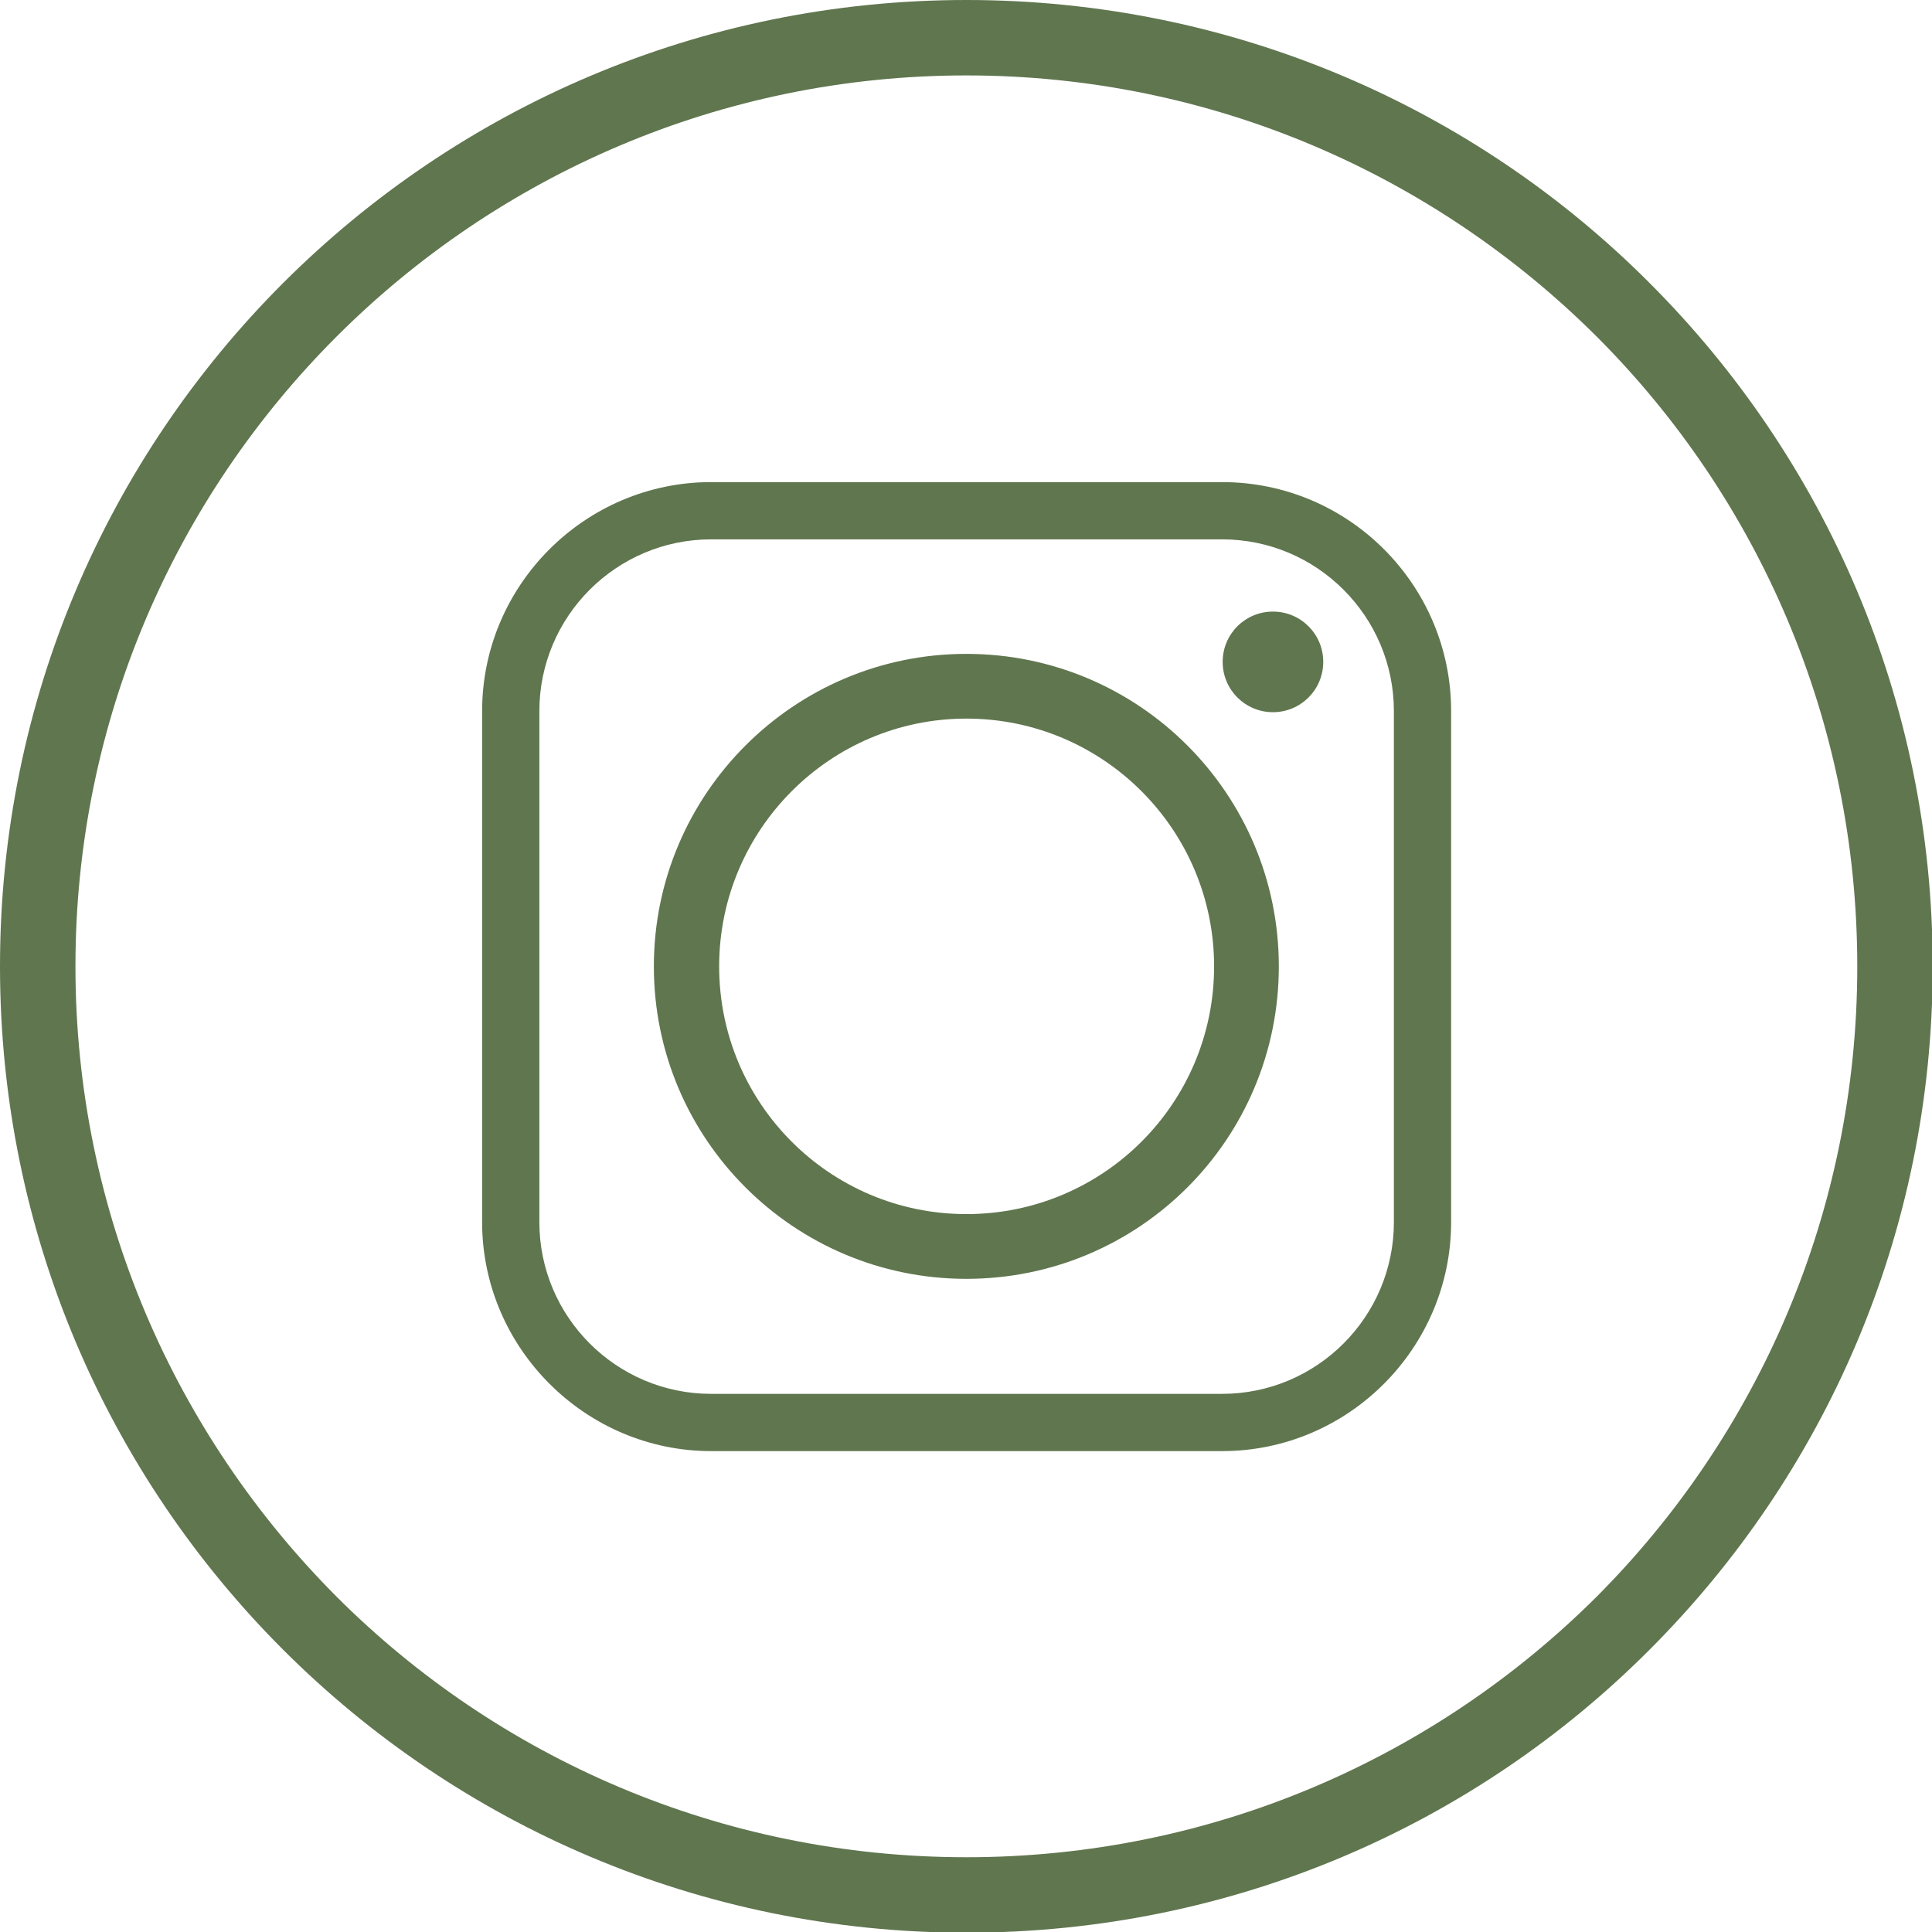
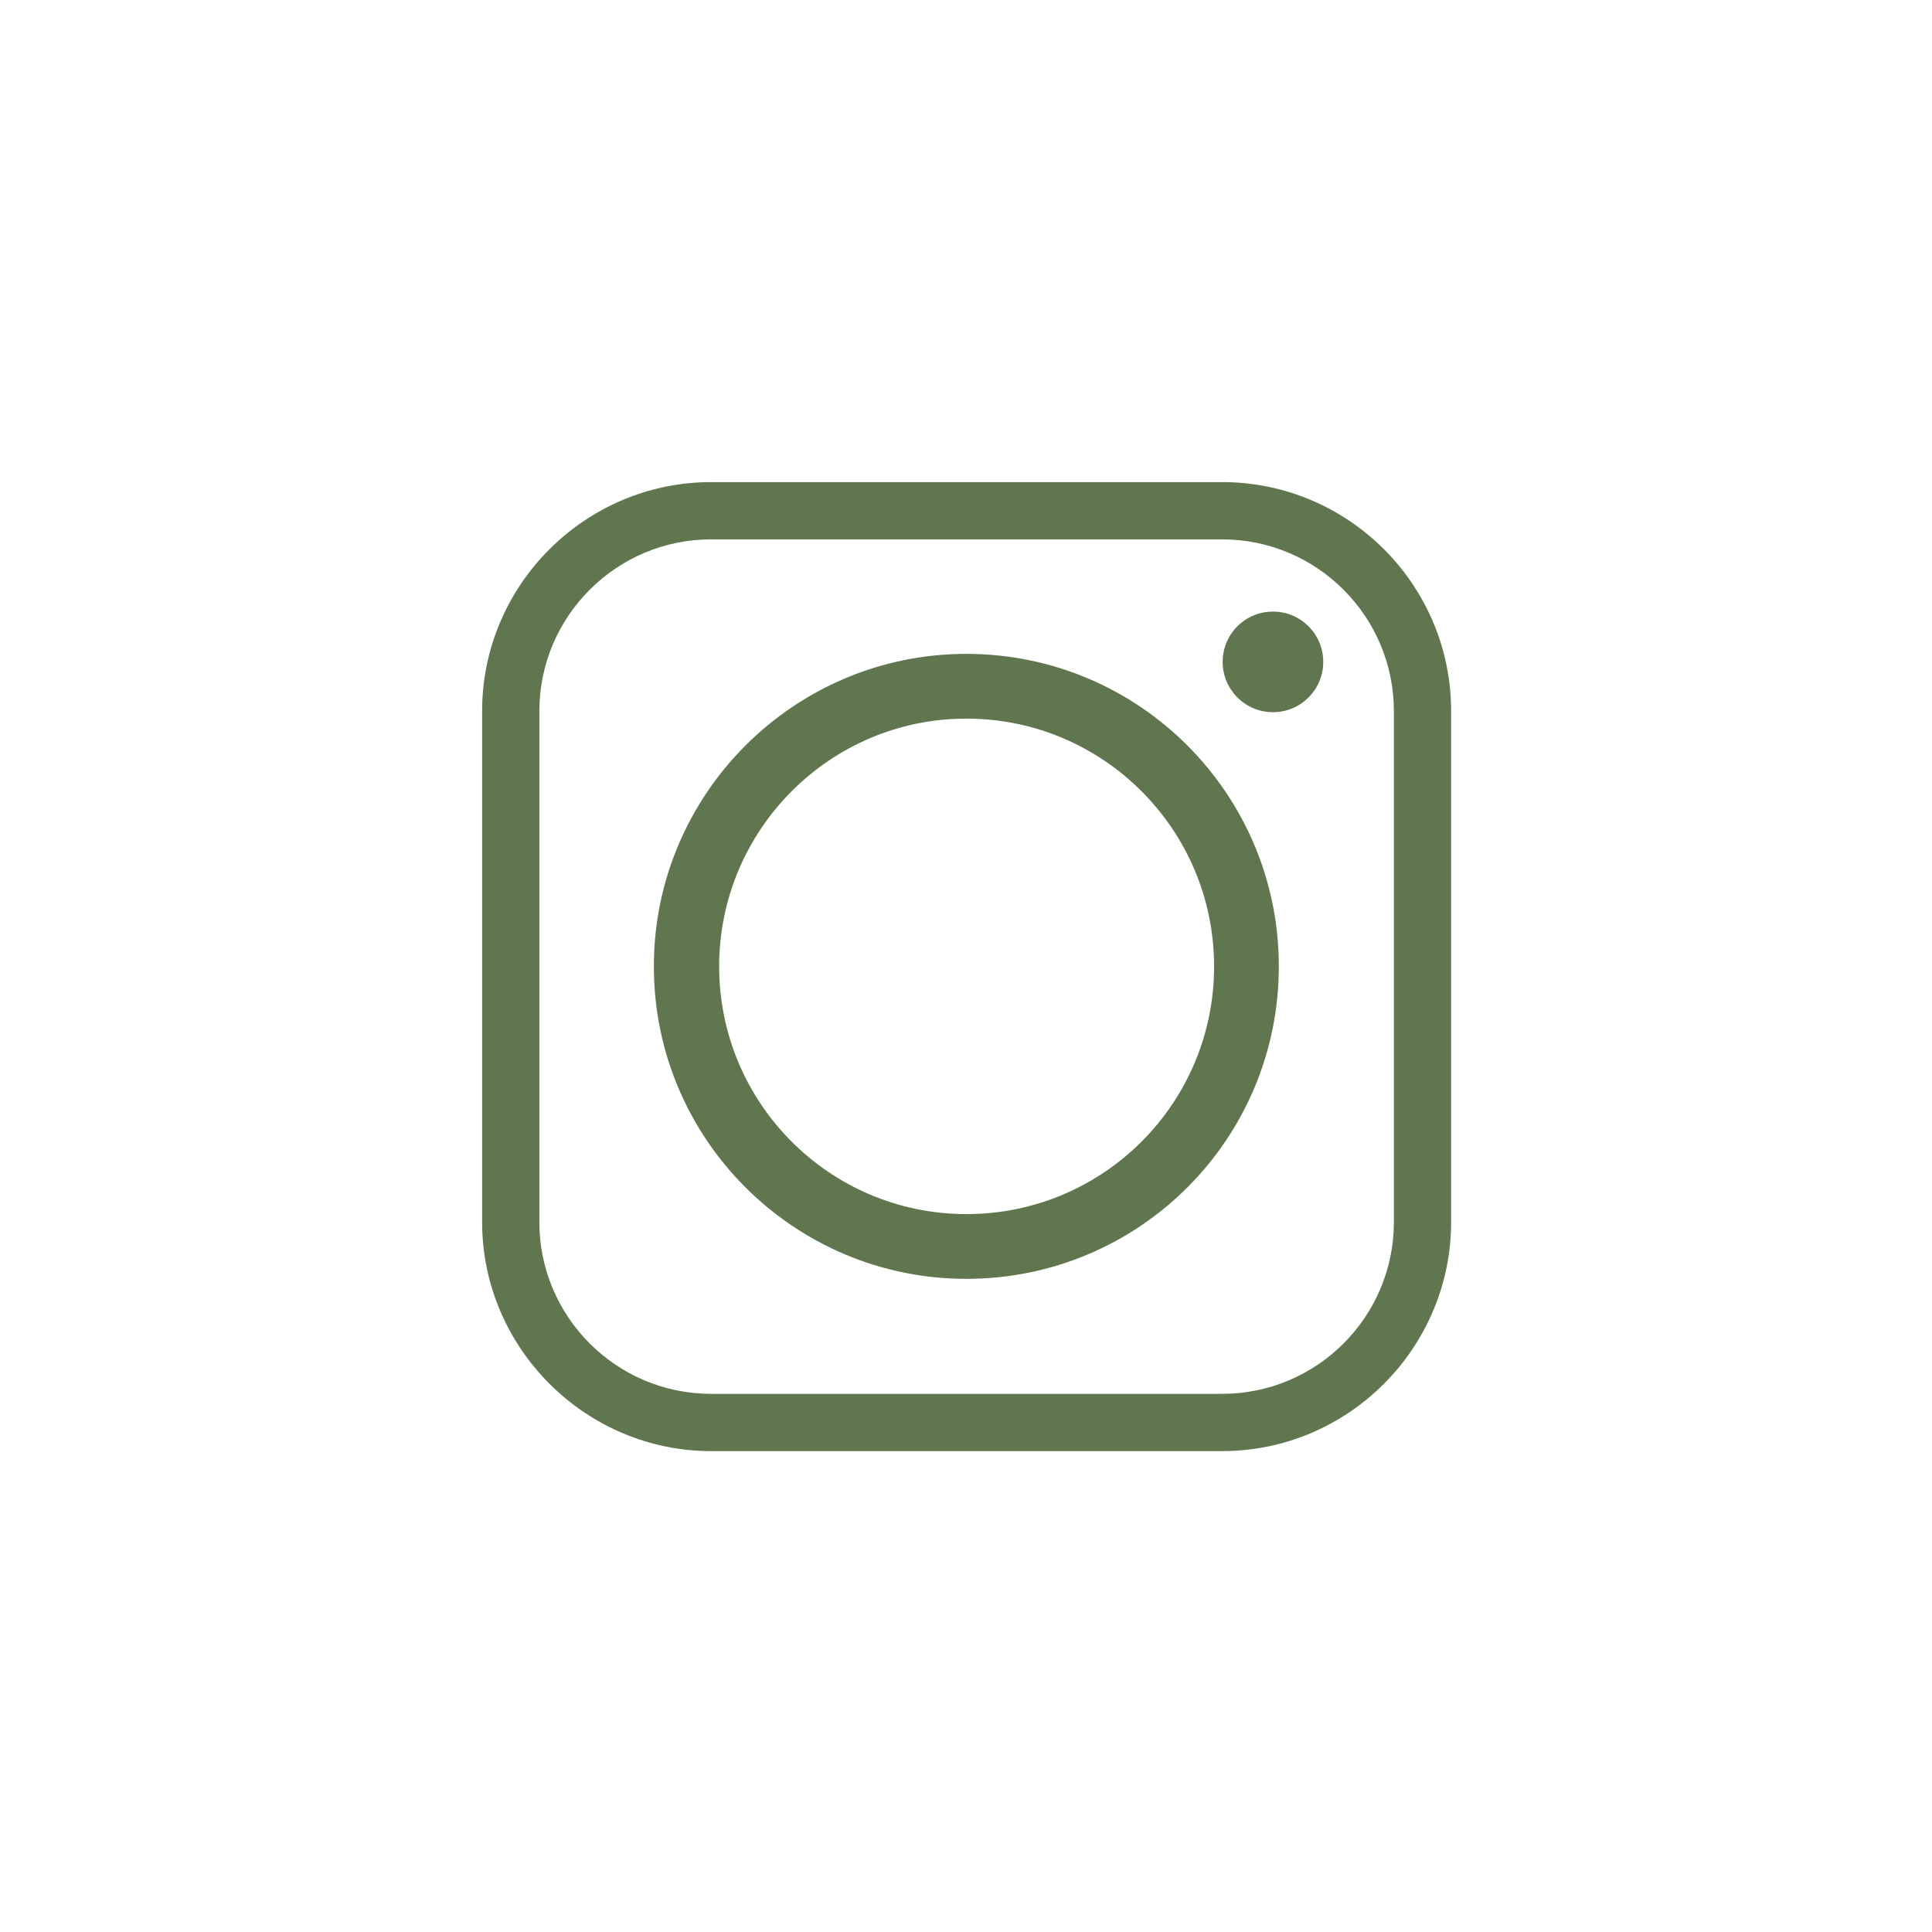
<svg xmlns="http://www.w3.org/2000/svg" version="1.1" x="0px" y="0px" width="99px" height="99px" viewBox="0 0 99 99" enable-background="new 0 0 99 99" xml:space="preserve">
  <defs>
</defs>
-   <path fill="#60764F" d="M49.519,0C63.2,0,75.593,5.538,84.531,14.504  c8.967,8.966,14.505,21.332,14.505,35.013S93.498,75.565,84.531,84.531  c-8.938,8.966-21.331,14.504-35.013,14.504c-13.654,0-26.047-5.538-35.014-14.504  C5.539,75.565,0,63.199,0,49.518s5.539-26.047,14.505-35.013  C23.472,5.538,35.864,0,49.519,0L49.519,0z M81.817,17.246  C73.537,8.993,62.131,3.865,49.519,3.865c-12.585,0-24.019,5.128-32.271,13.381  C8.993,25.499,3.866,36.905,3.866,49.518c0,12.613,5.127,24.019,13.381,32.299  C25.5,90.07,36.934,95.169,49.519,95.169c12.612,0,24.019-5.1,32.299-13.353  c8.253-8.28,13.353-19.686,13.353-32.299  C95.17,36.905,90.07,25.499,81.817,17.246L81.817,17.246z" />
  <path fill-rule="evenodd" clip-rule="evenodd" fill="#60764F" d="M36.851,49.518  c0-6.992,5.676-12.695,12.668-12.695c7.02,0,12.694,5.703,12.694,12.695  c0,7.019-5.675,12.695-12.694,12.695C42.526,62.212,36.851,56.536,36.851,49.518  L36.851,49.518z M62.625,24.704H36.44c-6.443,0-11.735,5.264-11.735,11.735v26.185  c0,6.442,5.292,11.734,11.735,11.734H62.625c6.471,0,11.734-5.292,11.734-11.734V36.439  C74.359,29.968,69.096,24.704,62.625,24.704L62.625,24.704z M36.44,27.638H62.625  c4.854,0,8.801,3.947,8.801,8.801v26.185c0,4.853-3.947,8.8-8.801,8.8H36.44  c-4.854,0-8.802-3.948-8.802-8.8V36.439  C27.639,31.585,31.586,27.638,36.44,27.638L36.44,27.638z M65.229,31.339  c-1.426,0-2.577,1.151-2.577,2.577c0,1.426,1.151,2.578,2.577,2.578  s2.577-1.151,2.577-2.578C67.807,32.491,66.655,31.339,65.229,31.339  L65.229,31.339z M65.53,49.518c0-8.829-7.155-16.012-16.012-16.012  c-8.829,0-16.013,7.183-16.013,16.012c0,8.856,7.184,16.013,16.013,16.013  C58.375,65.53,65.53,58.374,65.53,49.518L65.53,49.518z" />
</svg>